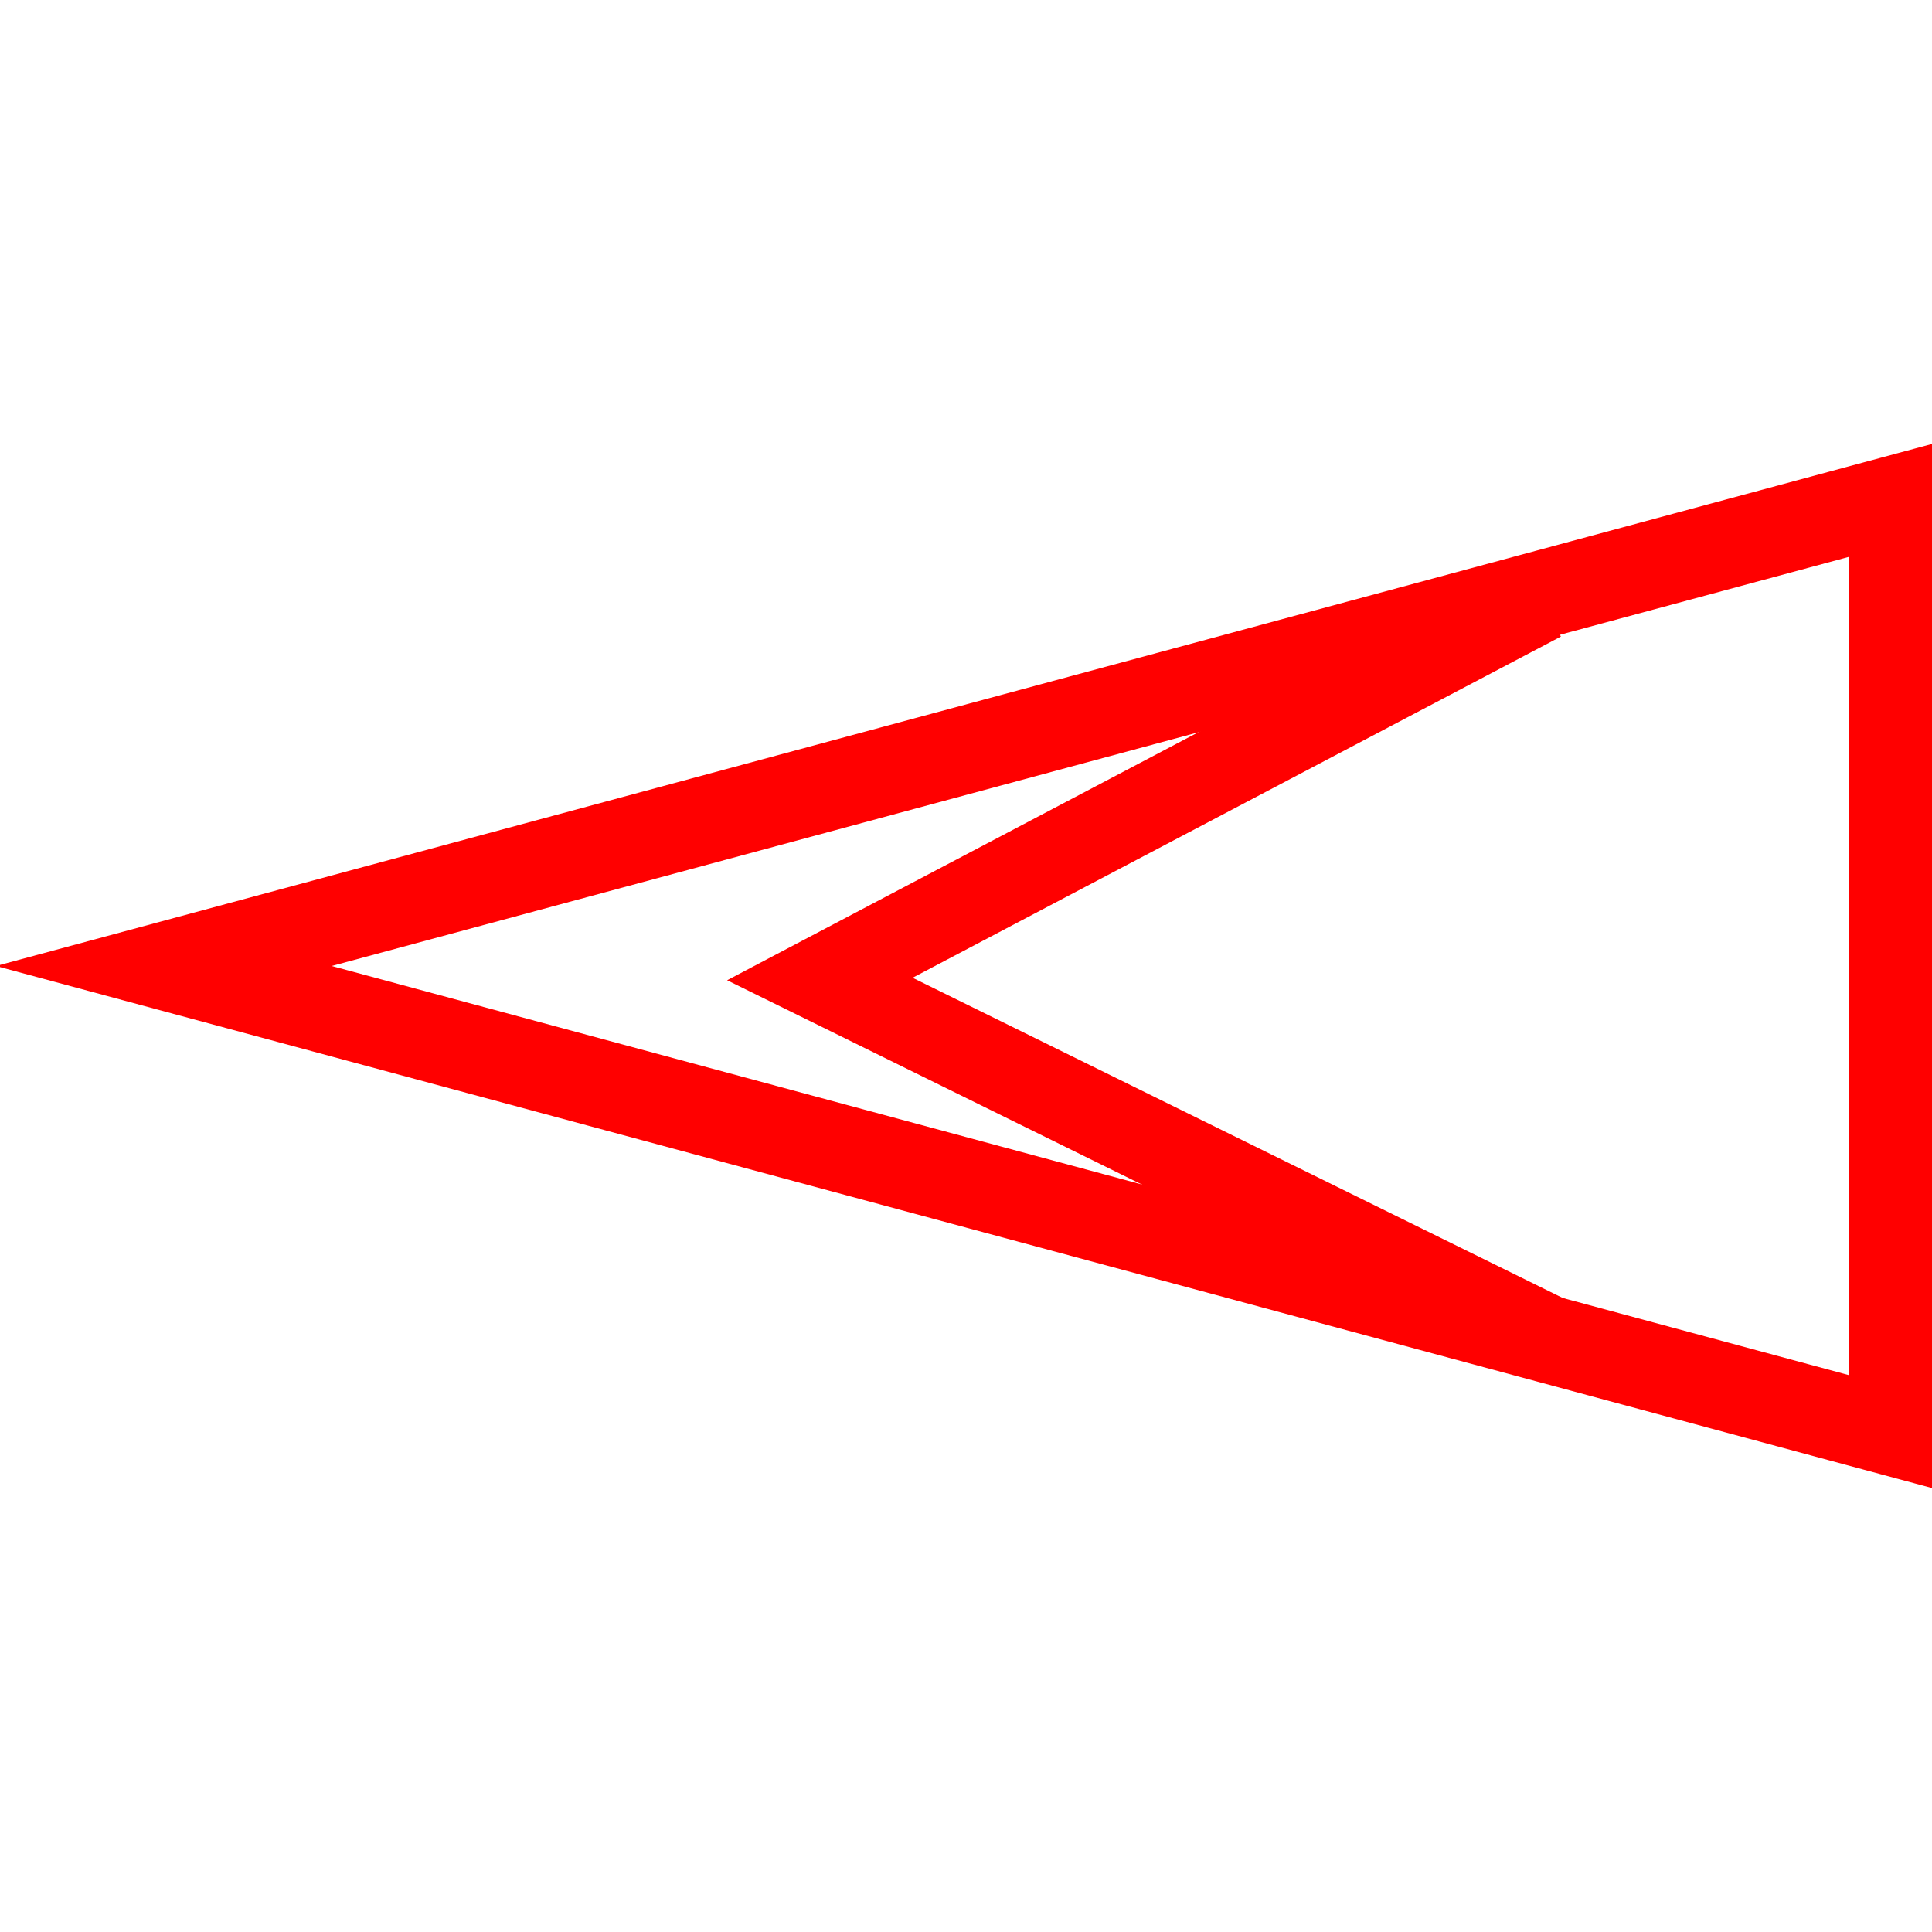
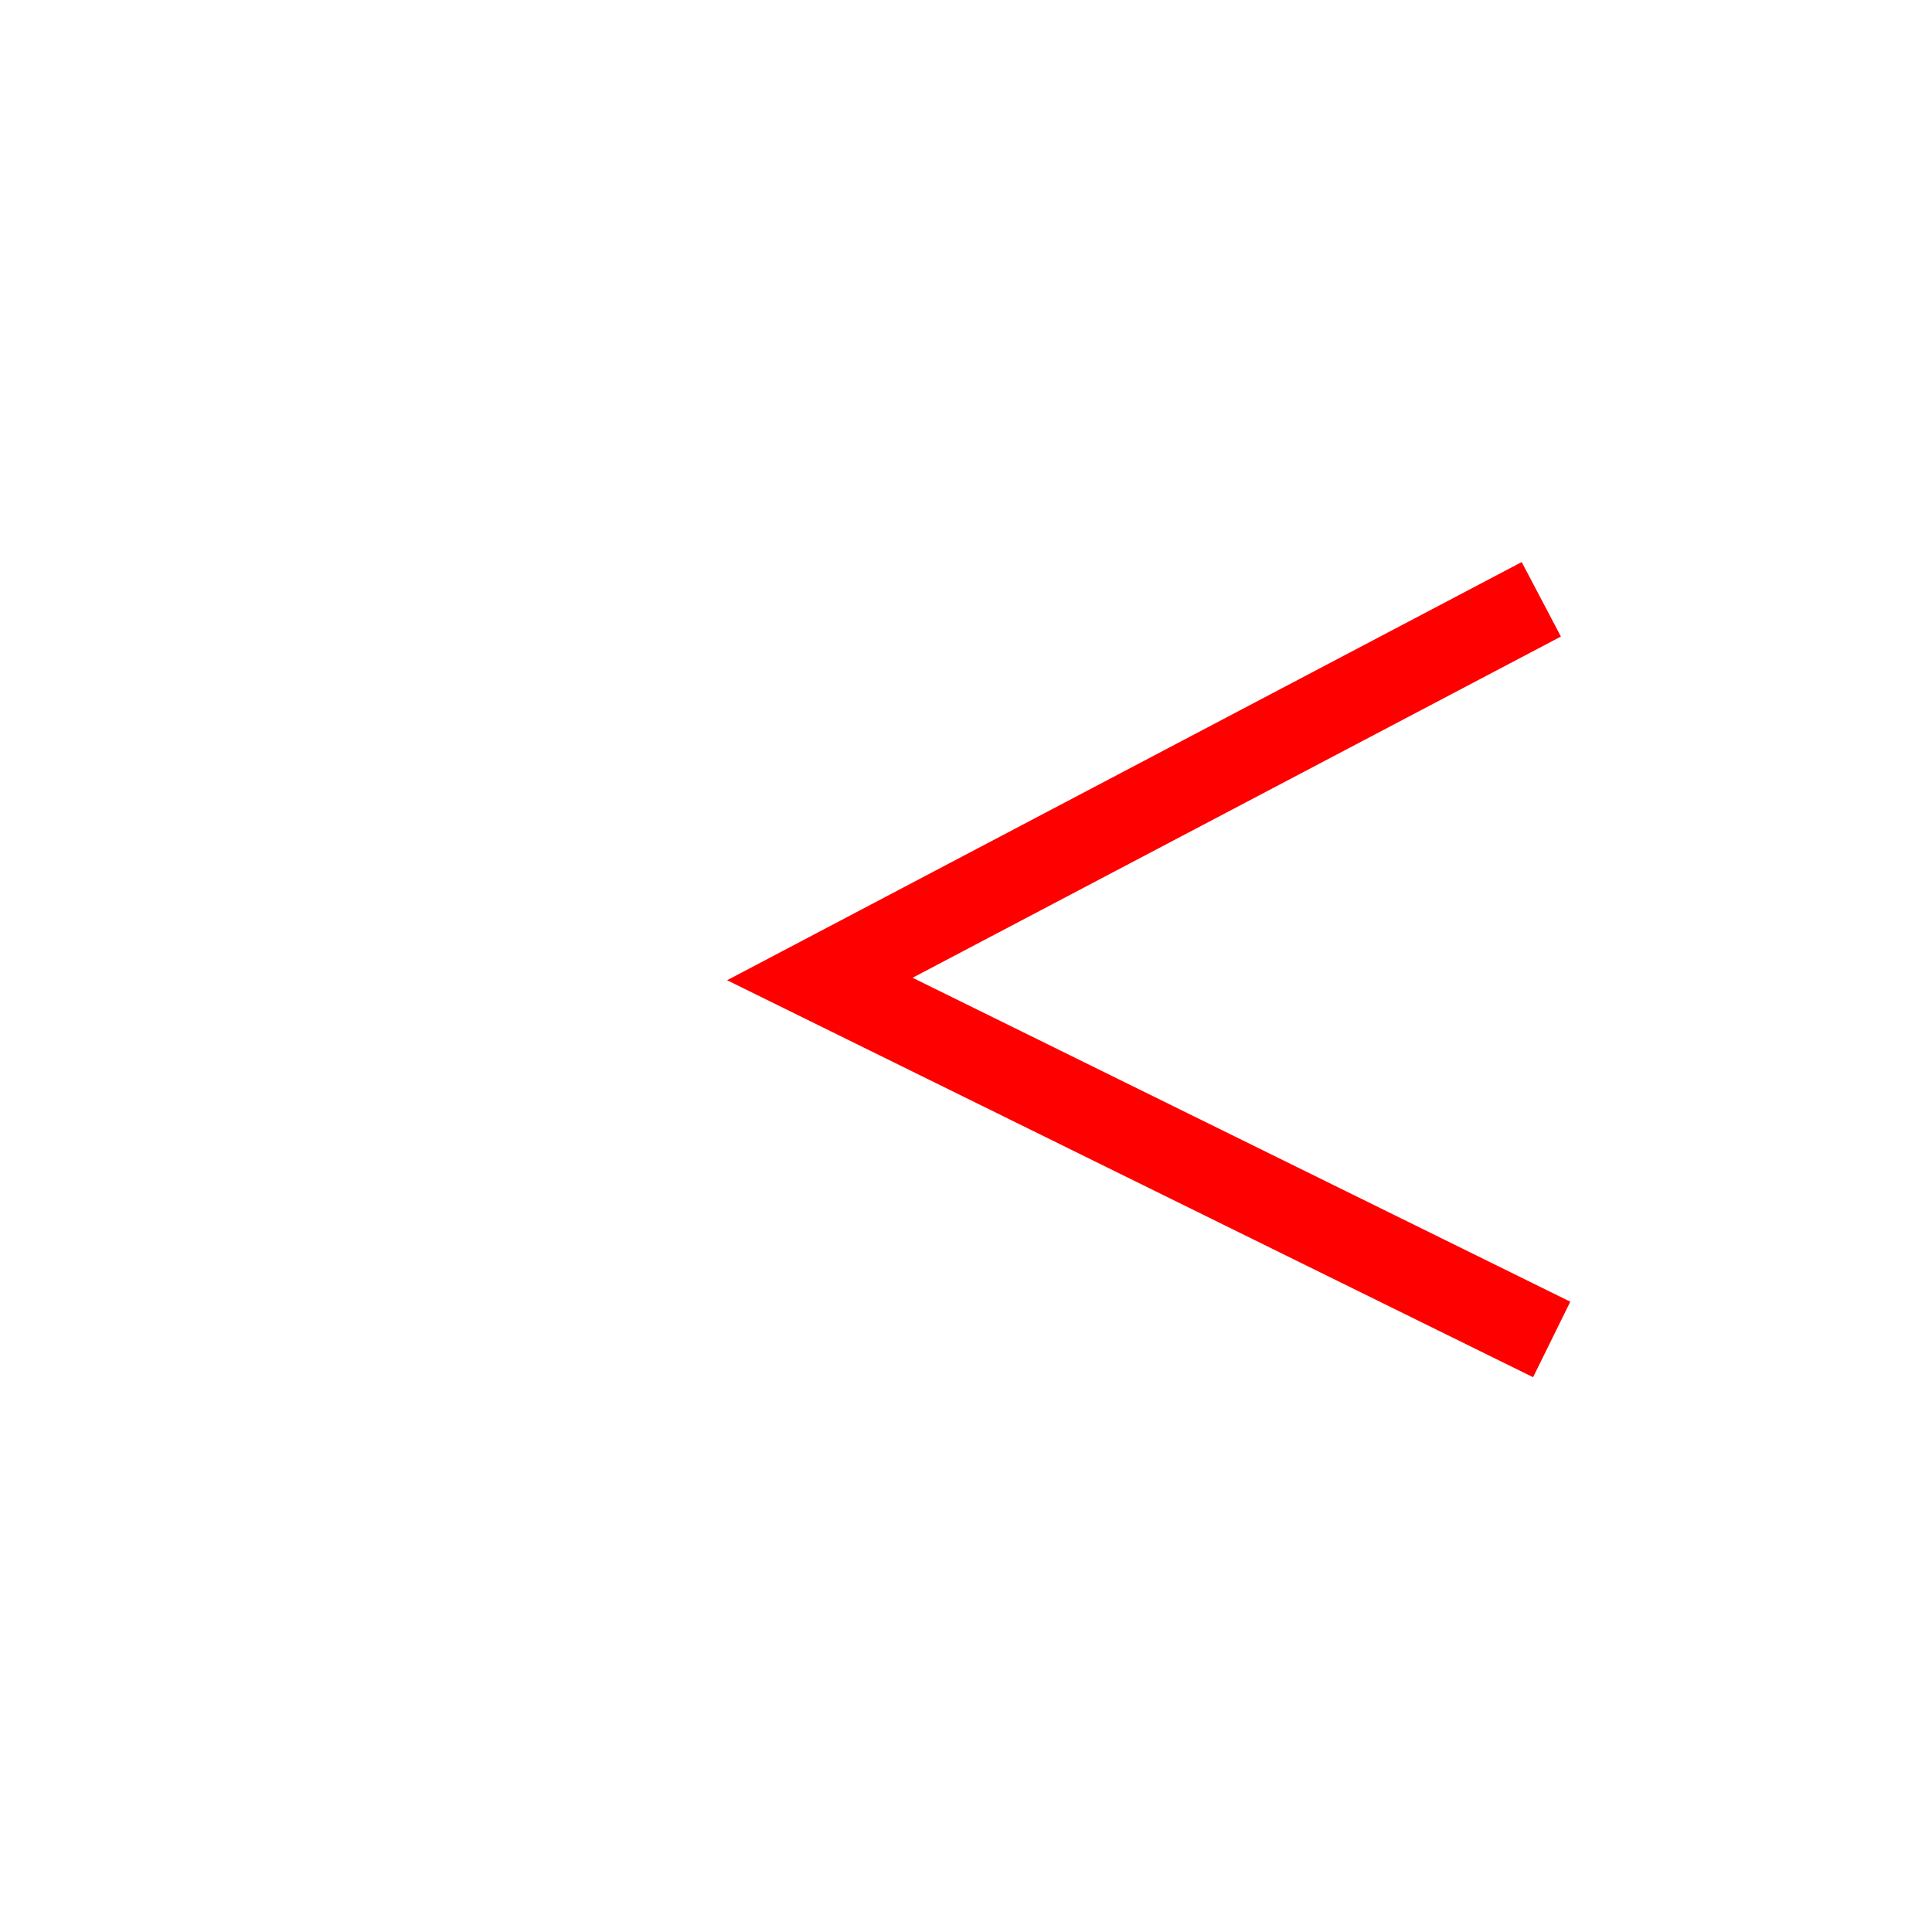
<svg xmlns="http://www.w3.org/2000/svg" id="图层_1" data-name="图层 1" viewBox="0 0 400 400">
  <defs>
    <style>.cls-1{fill:red;}.cls-2{fill:none;stroke:red;stroke-miterlimit:10;stroke-width:17.43px;}</style>
  </defs>
-   <path class="cls-1" d="M400.83,308.31-.83,200,400.83,91.69ZM68.67,200l314.06,84.69V115.31Z" />
  <polyline class="cls-2" points="319.11 124.08 169.74 202.69 321.26 277.32" />
</svg>